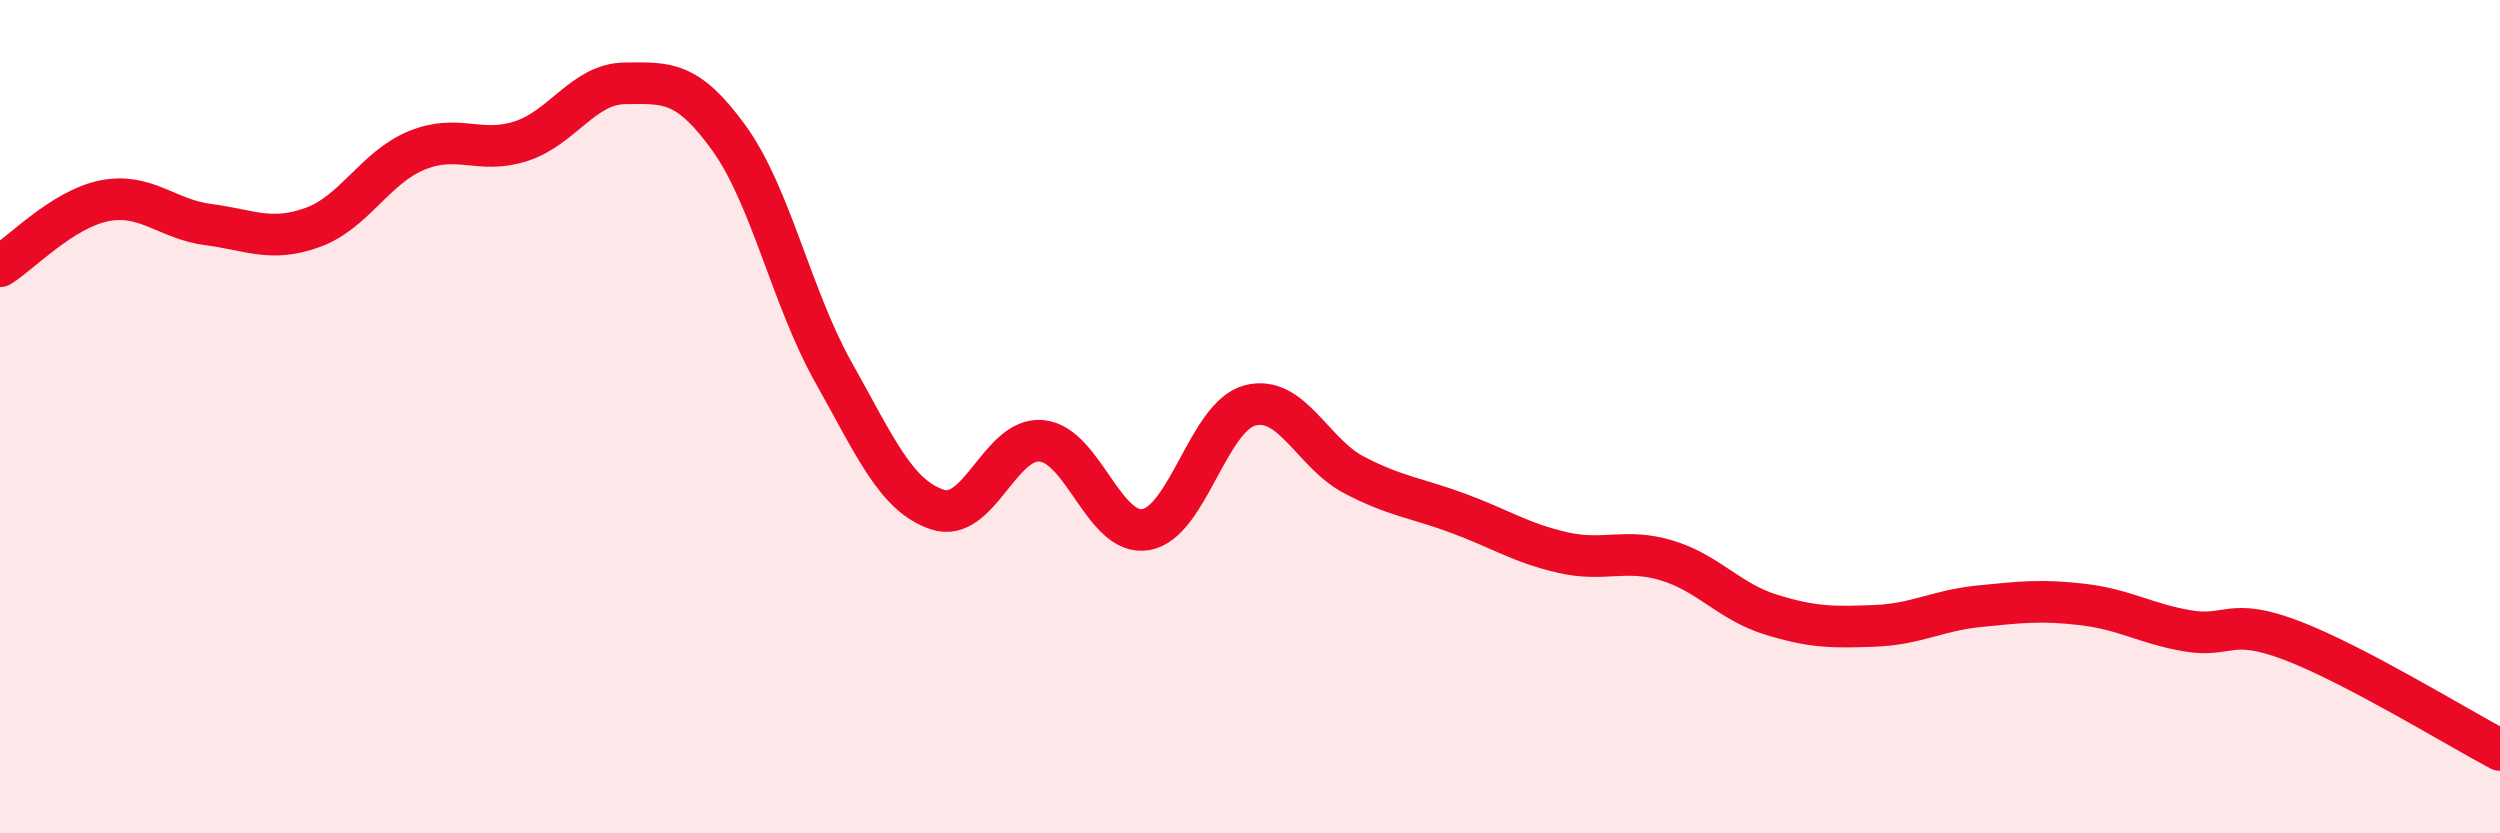
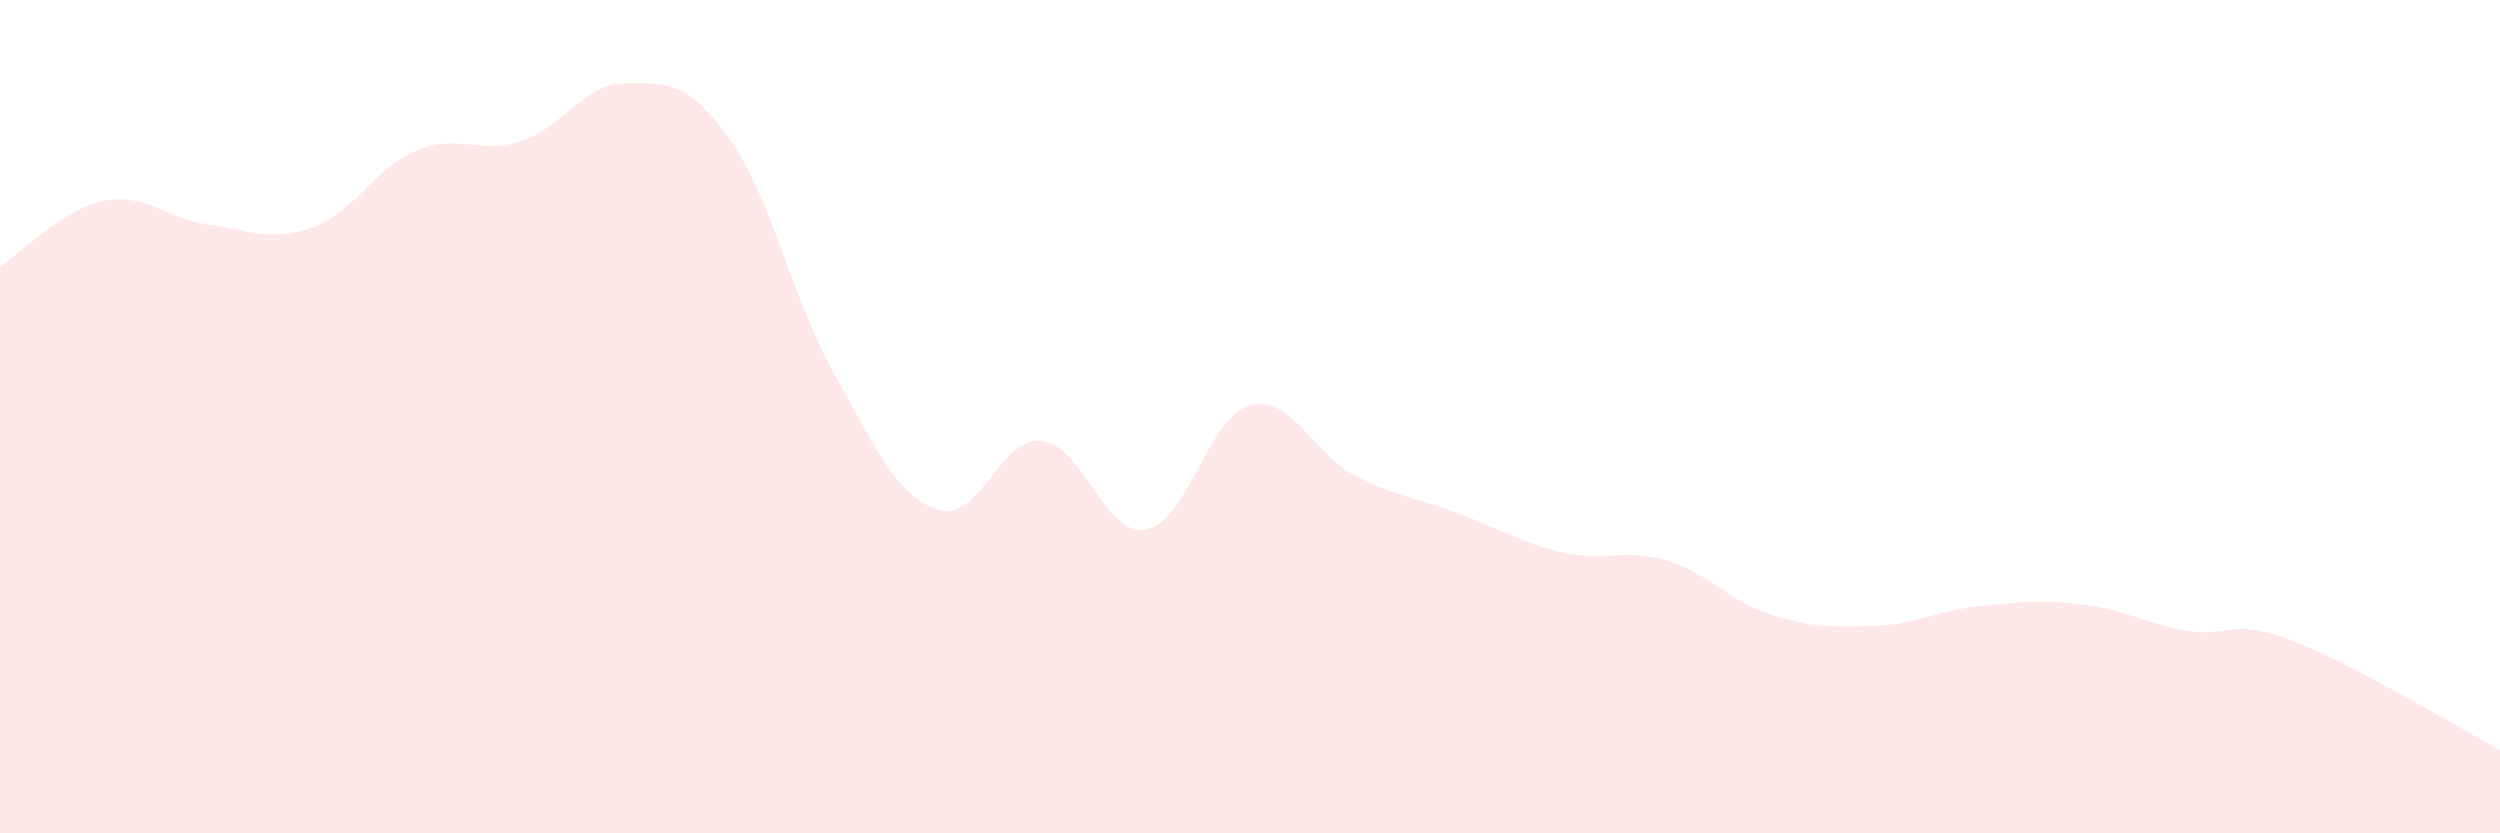
<svg xmlns="http://www.w3.org/2000/svg" width="60" height="20" viewBox="0 0 60 20">
  <path d="M 0,6.39 C 0.5,6.08 1.5,5.02 2.5,4.82 C 3.5,4.62 4,5.26 5,5.39 C 6,5.52 6.5,5.82 7.5,5.46 C 8.5,5.1 9,4.02 10,3.61 C 11,3.2 11.5,3.71 12.5,3.39 C 13.5,3.07 14,2.01 15,2 C 16,1.99 16.5,1.93 17.5,3.32 C 18.5,4.71 19,7.15 20,8.93 C 21,10.71 21.5,11.9 22.5,12.23 C 23.5,12.56 24,10.48 25,10.58 C 26,10.68 26.5,12.88 27.5,12.71 C 28.5,12.54 29,9.99 30,9.73 C 31,9.47 31.5,10.88 32.5,11.4 C 33.5,11.92 34,11.95 35,12.32 C 36,12.69 36.5,13.03 37.5,13.26 C 38.5,13.49 39,13.15 40,13.45 C 41,13.75 41.5,14.44 42.5,14.75 C 43.5,15.06 44,15.06 45,15.02 C 46,14.98 46.5,14.65 47.5,14.55 C 48.5,14.45 49,14.39 50,14.51 C 51,14.63 51.5,14.97 52.5,15.14 C 53.5,15.31 53.5,14.8 55,15.37 C 56.5,15.94 59,17.47 60,18L60 20L0 20Z" fill="#EB0A25" opacity="0.1" stroke-linecap="round" stroke-linejoin="round" />
-   <path d="M 0,6.39 C 0.5,6.08 1.5,5.02 2.5,4.82 C 3.5,4.62 4,5.26 5,5.39 C 6,5.52 6.5,5.82 7.5,5.46 C 8.5,5.1 9,4.02 10,3.61 C 11,3.2 11.5,3.71 12.5,3.39 C 13.5,3.07 14,2.01 15,2 C 16,1.99 16.5,1.93 17.5,3.32 C 18.5,4.71 19,7.15 20,8.93 C 21,10.71 21.5,11.9 22.5,12.23 C 23.5,12.56 24,10.48 25,10.58 C 26,10.68 26.5,12.88 27.5,12.71 C 28.5,12.54 29,9.99 30,9.73 C 31,9.47 31.5,10.88 32.5,11.4 C 33.5,11.92 34,11.95 35,12.32 C 36,12.69 36.5,13.03 37.5,13.26 C 38.5,13.49 39,13.15 40,13.45 C 41,13.75 41.5,14.44 42.5,14.75 C 43.5,15.06 44,15.06 45,15.02 C 46,14.98 46.5,14.65 47.5,14.55 C 48.5,14.45 49,14.39 50,14.51 C 51,14.63 51.5,14.97 52.5,15.14 C 53.5,15.31 53.5,14.8 55,15.37 C 56.5,15.94 59,17.47 60,18" stroke="#EB0A25" stroke-width="1" fill="none" stroke-linecap="round" stroke-linejoin="round" />
</svg>